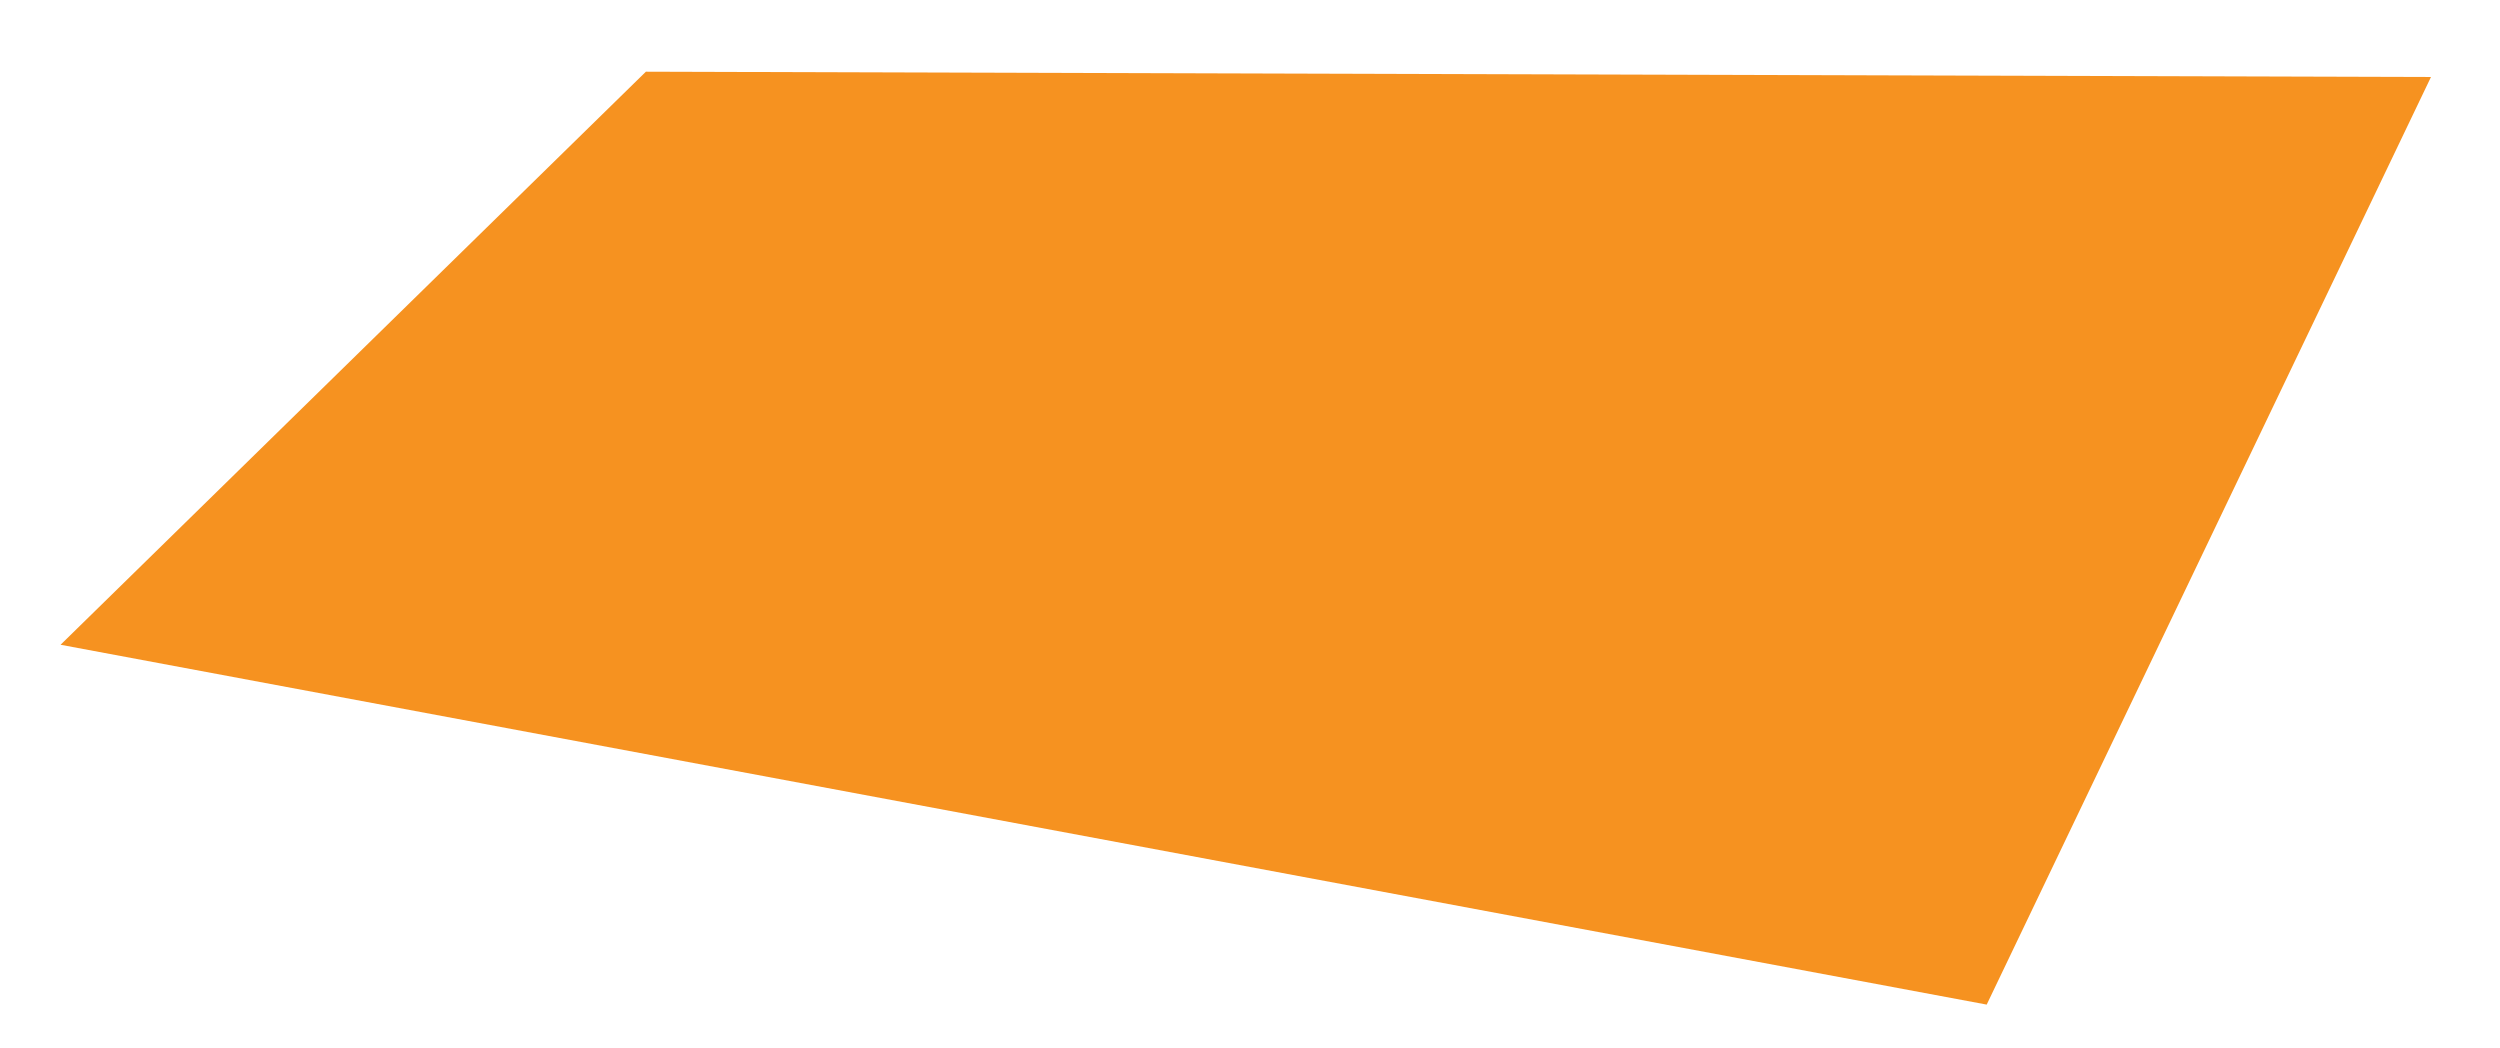
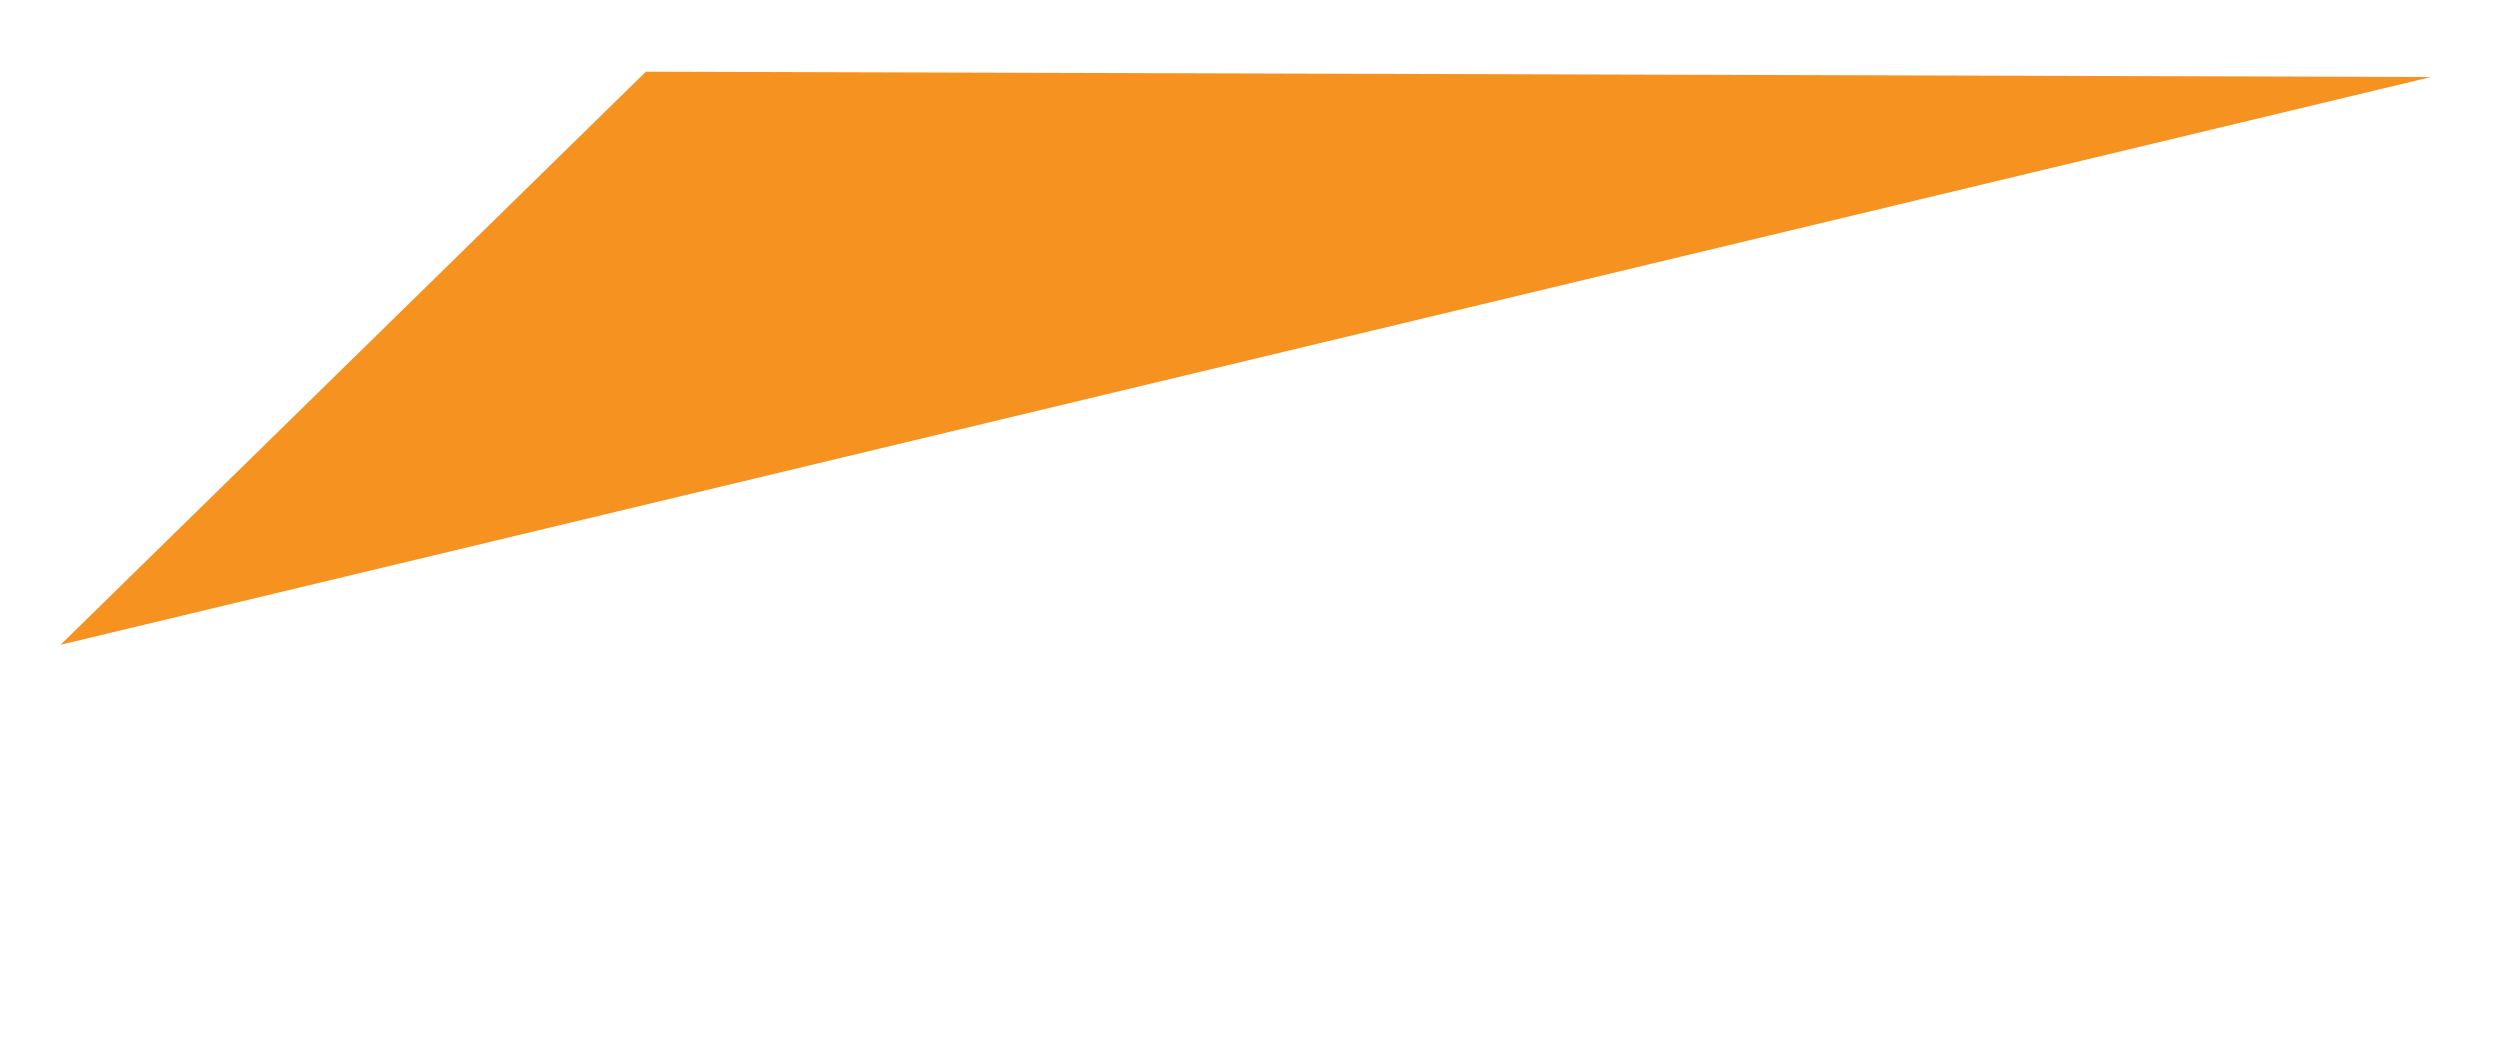
<svg xmlns="http://www.w3.org/2000/svg" width="31" height="13" viewBox="0 0 31 13" fill="none">
-   <path d="M8.009 0.889L30.144 0.955L24.635 12.457L0.751 7.995L8.009 0.889Z" fill="url(#paint0_linear_1255_19583)" />
+   <path d="M8.009 0.889L30.144 0.955L0.751 7.995L8.009 0.889Z" fill="url(#paint0_linear_1255_19583)" />
  <defs>
    <linearGradient id="paint0_linear_1255_19583" x1="66.993" y1="-27.425" x2="94.335" y2="-40.256" gradientUnits="userSpaceOnUse">
      <stop stop-color="#F69220" />
      <stop offset="1" stop-color="#F05A26" />
    </linearGradient>
  </defs>
</svg>